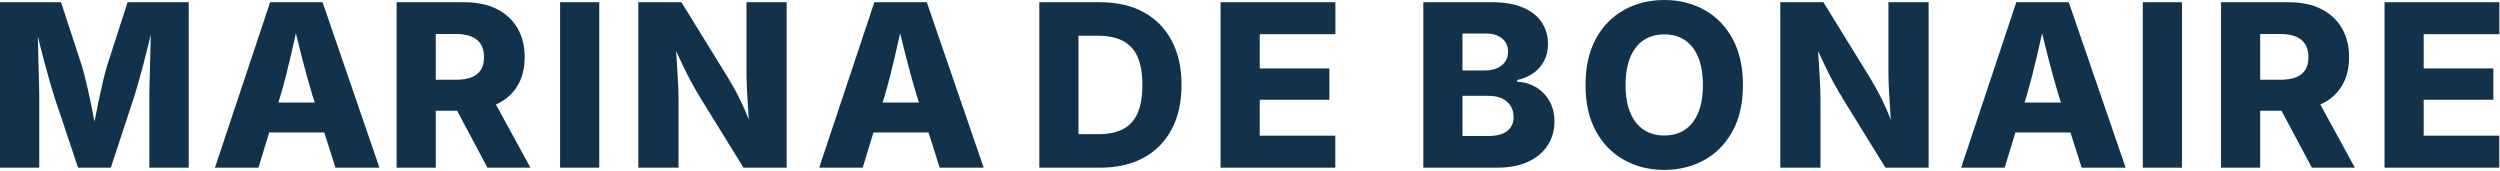
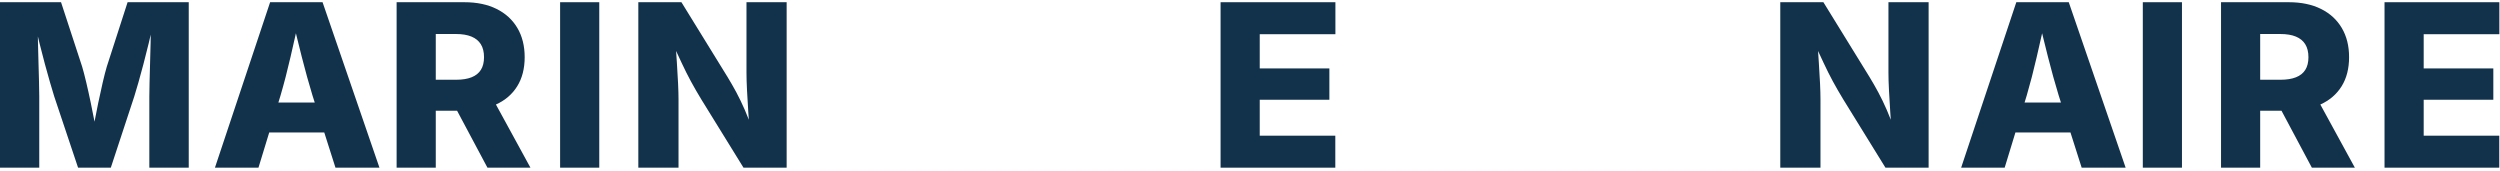
<svg xmlns="http://www.w3.org/2000/svg" width="100%" height="100%" viewBox="0 0 1638 112" version="1.1" xml:space="preserve" style="fill-rule:evenodd;clip-rule:evenodd;stroke-linejoin:round;stroke-miterlimit:2;">
  <g transform="matrix(1,0,0,1,-8.451,1.455)">
    <path d="M8.451,108.403L8.451,0L48.443,0L62.26,42.179C63.038,44.775 63.928,48.186 64.931,52.412C65.934,56.637 66.94,61.179 67.948,66.038C68.956,70.897 69.89,75.588 70.751,80.109C71.613,84.63 72.303,88.503 72.823,91.728L67.943,91.728C68.475,88.538 69.162,84.688 70.005,80.179C70.848,75.669 71.773,70.982 72.781,66.117C73.789,61.252 74.788,56.698 75.779,52.455C76.769,48.212 77.654,44.787 78.432,42.179L92.051,0L132.115,0L132.115,108.403L106.29,108.403L106.29,61.695C106.29,59.28 106.339,56.172 106.437,52.37C106.535,48.568 106.649,44.427 106.777,39.948C106.905,35.468 107.023,30.958 107.133,26.418C107.242,21.878 107.303,17.657 107.315,13.754L108.866,13.754C107.958,18.059 106.944,22.516 105.822,27.127C104.701,31.738 103.567,36.227 102.42,40.596C101.274,44.964 100.179,48.97 99.135,52.615C98.091,56.259 97.192,59.286 96.44,61.695L81.059,108.403L59.6,108.403L43.967,61.695C43.214,59.297 42.312,56.285 41.262,52.658C40.211,49.031 39.094,45.039 37.911,40.683C36.728,36.326 35.563,31.837 34.417,27.215C33.271,22.592 32.203,18.105 31.211,13.754L33.129,13.754C33.153,17.576 33.219,21.745 33.329,26.261C33.438,30.778 33.554,35.285 33.677,39.782C33.799,44.279 33.912,48.443 34.016,52.274C34.12,56.105 34.172,59.245 34.172,61.695L34.172,108.403L8.451,108.403Z" style="fill:rgb(18,50,76);fill-rule:nonzero;" />
    <path d="M149.279,108.403L185.432,0L219.795,0L257.066,108.403L228.249,108.403L213.166,61.009C210.764,53.124 208.436,44.736 206.181,35.846C203.927,26.956 201.668,17.718 199.406,8.134L205.122,8.134C202.945,17.741 200.834,27.002 198.789,35.915C196.744,44.829 194.575,53.194 192.282,61.009L177.798,108.403L149.279,108.403ZM173.823,85.326L173.823,65.729L232.521,65.729L232.521,85.326L173.823,85.326Z" style="fill:rgb(18,50,76);fill-rule:nonzero;" />
    <path d="M268.312,108.403L268.312,0L312.716,0C320.861,0 327.882,1.461 333.781,4.384C339.68,7.307 344.227,11.465 347.424,16.86C350.62,22.254 352.218,28.637 352.218,36.01C352.218,43.456 350.592,49.801 347.341,55.043C344.089,60.285 339.452,64.273 333.43,67.006C327.408,69.74 320.251,71.107 311.959,71.107L283.655,71.107L283.655,50.794L307.267,50.794C311.295,50.794 314.666,50.261 317.378,49.196C320.09,48.131 322.136,46.51 323.515,44.333C324.895,42.157 325.584,39.382 325.584,36.01C325.584,32.615 324.895,29.799 323.515,27.562C322.136,25.325 320.087,23.644 317.369,22.519C314.651,21.394 311.273,20.831 307.233,20.831L293.968,20.831L293.968,108.403L268.312,108.403ZM327.825,108.403L301.413,58.867L328.925,58.867L355.995,108.403L327.825,108.403Z" style="fill:rgb(18,50,76);fill-rule:nonzero;" />
    <rect x="375.435" y="0" width="25.656" height="108.403" style="fill:rgb(18,50,76);fill-rule:nonzero;" />
    <path d="M426.682,108.403L426.682,0L454.923,0L485.133,48.986C487.108,52.218 489.031,55.573 490.901,59.049C492.771,62.526 494.627,66.376 496.469,70.599C498.311,74.821 500.172,79.664 502.053,85.128L499.646,85.128C499.357,81.141 499.05,76.727 498.728,71.888C498.405,67.048 498.127,62.336 497.894,57.753C497.661,53.169 497.544,49.301 497.544,46.149L497.544,0L523.864,0L523.864,108.403L495.589,108.403L467.858,63.518C465.364,59.402 463.114,55.497 461.111,51.802C459.108,48.108 457.099,44.104 455.084,39.791C453.069,35.478 450.709,30.413 448.002,24.597L450.935,24.597C451.288,29.759 451.626,34.804 451.95,39.732C452.273,44.66 452.532,49.172 452.727,53.268C452.921,57.364 453.019,60.768 453.019,63.482L453.019,108.403L426.682,108.403Z" style="fill:rgb(18,50,76);fill-rule:nonzero;" />
-     <path d="M545.174,108.403L581.327,0L615.691,0L652.962,108.403L624.144,108.403L609.061,61.009C606.66,53.124 604.332,44.736 602.077,35.846C599.822,26.956 597.564,17.718 595.302,8.134L601.018,8.134C598.841,17.741 596.73,27.002 594.685,35.915C592.64,44.829 590.471,53.194 588.178,61.009L573.694,108.403L545.174,108.403ZM569.719,85.326L569.719,65.729L628.416,65.729L628.416,85.326L569.719,85.326Z" style="fill:rgb(18,50,76);fill-rule:nonzero;" />
-     <path d="M729.266,108.403L700.42,108.403L700.42,86.449L728.171,86.449C734.382,86.449 739.629,85.399 743.914,83.3C748.198,81.201 751.44,77.782 753.638,73.043C755.836,68.305 756.935,62.025 756.935,54.205C756.935,46.37 755.821,40.093 753.592,35.371C751.363,30.65 748.093,27.234 743.78,25.122C739.468,23.011 734.149,21.955 727.822,21.955L699.95,21.955L699.95,0L729.266,0C740.282,0 749.767,2.168 757.722,6.503C765.676,10.838 771.811,17.053 776.126,25.147C780.441,33.241 782.598,42.927 782.598,54.205C782.598,65.469 780.447,75.154 776.144,83.259C771.842,91.365 765.706,97.582 757.736,101.911C749.766,106.239 740.276,108.403 729.266,108.403ZM715.064,0L715.064,108.403L689.408,108.403L689.408,0L715.064,0Z" style="fill:rgb(18,50,76);fill-rule:nonzero;" />
    <path d="M808.171,108.403L808.171,0L883.411,0L883.411,20.959L833.827,20.959L833.827,43.378L879.459,43.378L879.459,63.895L833.827,63.895L833.827,87.445L883.346,87.445L883.346,108.403L808.171,108.403Z" style="fill:rgb(18,50,76);fill-rule:nonzero;" />
-     <path d="M941.007,108.403L941.007,0L985.946,0C994.029,0 1000.8,1.159 1006.26,3.477C1011.71,5.796 1015.82,9.015 1018.57,13.135C1021.32,17.255 1022.7,22.032 1022.7,27.466C1022.7,31.606 1021.83,35.293 1020.11,38.527C1018.39,41.761 1016.01,44.432 1012.99,46.54C1009.97,48.648 1006.47,50.121 1002.51,50.957L1002.51,52.086C1006.86,52.243 1010.89,53.398 1014.6,55.55C1018.3,57.703 1021.28,60.698 1023.53,64.534C1025.79,68.371 1026.92,72.905 1026.92,78.138C1026.92,83.938 1025.45,89.123 1022.53,93.691C1019.61,98.259 1015.35,101.853 1009.76,104.473C1004.17,107.093 997.36,108.403 989.339,108.403L941.007,108.403ZM966.663,87.665L983.28,87.665C989.029,87.665 993.28,86.556 996.034,84.339C998.788,82.121 1000.17,79.084 1000.17,75.228C1000.17,72.401 999.501,69.948 998.174,67.869C996.847,65.79 994.959,64.18 992.51,63.037C990.06,61.894 987.153,61.322 983.786,61.322L966.663,61.322L966.663,87.665ZM966.663,44.706L981.569,44.706C984.454,44.706 987.021,44.219 989.271,43.244C991.52,42.269 993.29,40.866 994.58,39.035C995.871,37.205 996.516,34.993 996.516,32.402C996.516,28.766 995.211,25.877 992.6,23.733C989.99,21.589 986.458,20.517 982.006,20.517L966.663,20.517L966.663,44.706Z" style="fill:rgb(18,50,76);fill-rule:nonzero;" />
-     <path d="M1098.87,109.858C1089.16,109.858 1080.41,107.698 1072.61,103.378C1064.8,99.057 1058.63,92.756 1054.09,84.475C1049.55,76.193 1047.28,66.126 1047.28,54.274C1047.28,42.337 1049.55,32.218 1054.09,23.918C1058.63,15.619 1064.8,9.315 1072.61,5.007C1080.41,0.699 1089.16,-1.455 1098.87,-1.455C1108.58,-1.455 1117.32,0.699 1125.1,5.007C1132.88,9.315 1139.05,15.619 1143.6,23.918C1148.15,32.218 1150.43,42.337 1150.43,54.274C1150.43,66.164 1148.15,76.249 1143.6,84.53C1139.05,92.811 1132.88,99.103 1125.1,103.405C1117.32,107.707 1108.58,109.858 1098.87,109.858ZM1098.87,87.322C1104.14,87.322 1108.67,86.053 1112.44,83.517C1116.22,80.98 1119.12,77.251 1121.15,72.329C1123.18,67.406 1124.19,61.388 1124.19,54.274C1124.19,47.1 1123.18,41.042 1121.15,36.102C1119.12,31.161 1116.22,27.423 1112.44,24.886C1108.67,22.35 1104.14,21.082 1098.87,21.082C1093.62,21.082 1089.11,22.353 1085.33,24.895C1081.55,27.437 1078.63,31.179 1076.58,36.119C1074.54,41.06 1073.51,47.112 1073.51,54.274C1073.51,61.388 1074.54,67.404 1076.58,72.32C1078.63,77.237 1081.55,80.966 1085.33,83.508C1089.11,86.051 1093.62,87.322 1098.87,87.322Z" style="fill:rgb(18,50,76);fill-rule:nonzero;" />
    <path d="M1174.89,108.403L1174.89,0L1203.14,0L1233.35,48.986C1235.32,52.218 1237.24,55.573 1239.11,59.049C1240.99,62.526 1242.84,66.376 1244.68,70.599C1246.53,74.821 1248.39,79.664 1250.27,85.128L1247.86,85.128C1247.57,81.141 1247.26,76.727 1246.94,71.888C1246.62,67.048 1246.34,62.336 1246.11,57.753C1245.87,53.169 1245.76,49.301 1245.76,46.149L1245.76,0L1272.08,0L1272.08,108.403L1243.8,108.403L1216.07,63.518C1213.58,59.402 1211.33,55.497 1209.32,51.802C1207.32,48.108 1205.31,44.104 1203.3,39.791C1201.28,35.478 1198.92,30.413 1196.21,24.597L1199.15,24.597C1199.5,29.759 1199.84,34.804 1200.16,39.732C1200.49,44.66 1200.75,49.172 1200.94,53.268C1201.13,57.364 1201.23,60.768 1201.23,63.482L1201.23,108.403L1174.89,108.403Z" style="fill:rgb(18,50,76);fill-rule:nonzero;" />
    <path d="M1293.39,108.403L1329.54,0L1363.9,0L1401.17,108.403L1372.36,108.403L1357.28,61.009C1354.87,53.124 1352.55,44.736 1350.29,35.846C1348.04,26.956 1345.78,17.718 1343.52,8.134L1349.23,8.134C1347.05,17.741 1344.94,27.002 1342.9,35.915C1340.85,44.829 1338.68,53.194 1336.39,61.009L1321.91,108.403L1293.39,108.403ZM1317.93,85.326L1317.93,65.729L1376.63,65.729L1376.63,85.326L1317.93,85.326Z" style="fill:rgb(18,50,76);fill-rule:nonzero;" />
    <rect x="1412.42" y="0" width="25.656" height="108.403" style="fill:rgb(18,50,76);fill-rule:nonzero;" />
    <path d="M1463.67,108.403L1463.67,0L1508.07,0C1516.22,0 1523.24,1.461 1529.14,4.384C1535.04,7.307 1539.58,11.465 1542.78,16.86C1545.98,22.254 1547.57,28.637 1547.57,36.01C1547.57,43.456 1545.95,49.801 1542.7,55.043C1539.44,60.285 1534.81,64.273 1528.79,67.006C1522.77,69.74 1515.61,71.107 1507.32,71.107L1479.01,71.107L1479.01,50.794L1502.62,50.794C1506.65,50.794 1510.02,50.261 1512.73,49.196C1515.45,48.131 1517.49,46.51 1518.87,44.333C1520.25,42.157 1520.94,39.382 1520.94,36.01C1520.94,32.615 1520.25,29.799 1518.87,27.562C1517.49,25.325 1515.44,23.644 1512.73,22.519C1510.01,21.394 1506.63,20.831 1502.59,20.831L1489.32,20.831L1489.32,108.403L1463.67,108.403ZM1523.18,108.403L1496.77,58.867L1524.28,58.867L1551.35,108.403L1523.18,108.403Z" style="fill:rgb(18,50,76);fill-rule:nonzero;" />
    <path d="M1570.79,108.403L1570.79,0L1646.03,0L1646.03,20.959L1596.45,20.959L1596.45,43.378L1642.08,43.378L1642.08,63.895L1596.45,63.895L1596.45,87.445L1645.97,87.445L1645.97,108.403L1570.79,108.403Z" style="fill:rgb(18,50,76);fill-rule:nonzero;" />
  </g>
</svg>